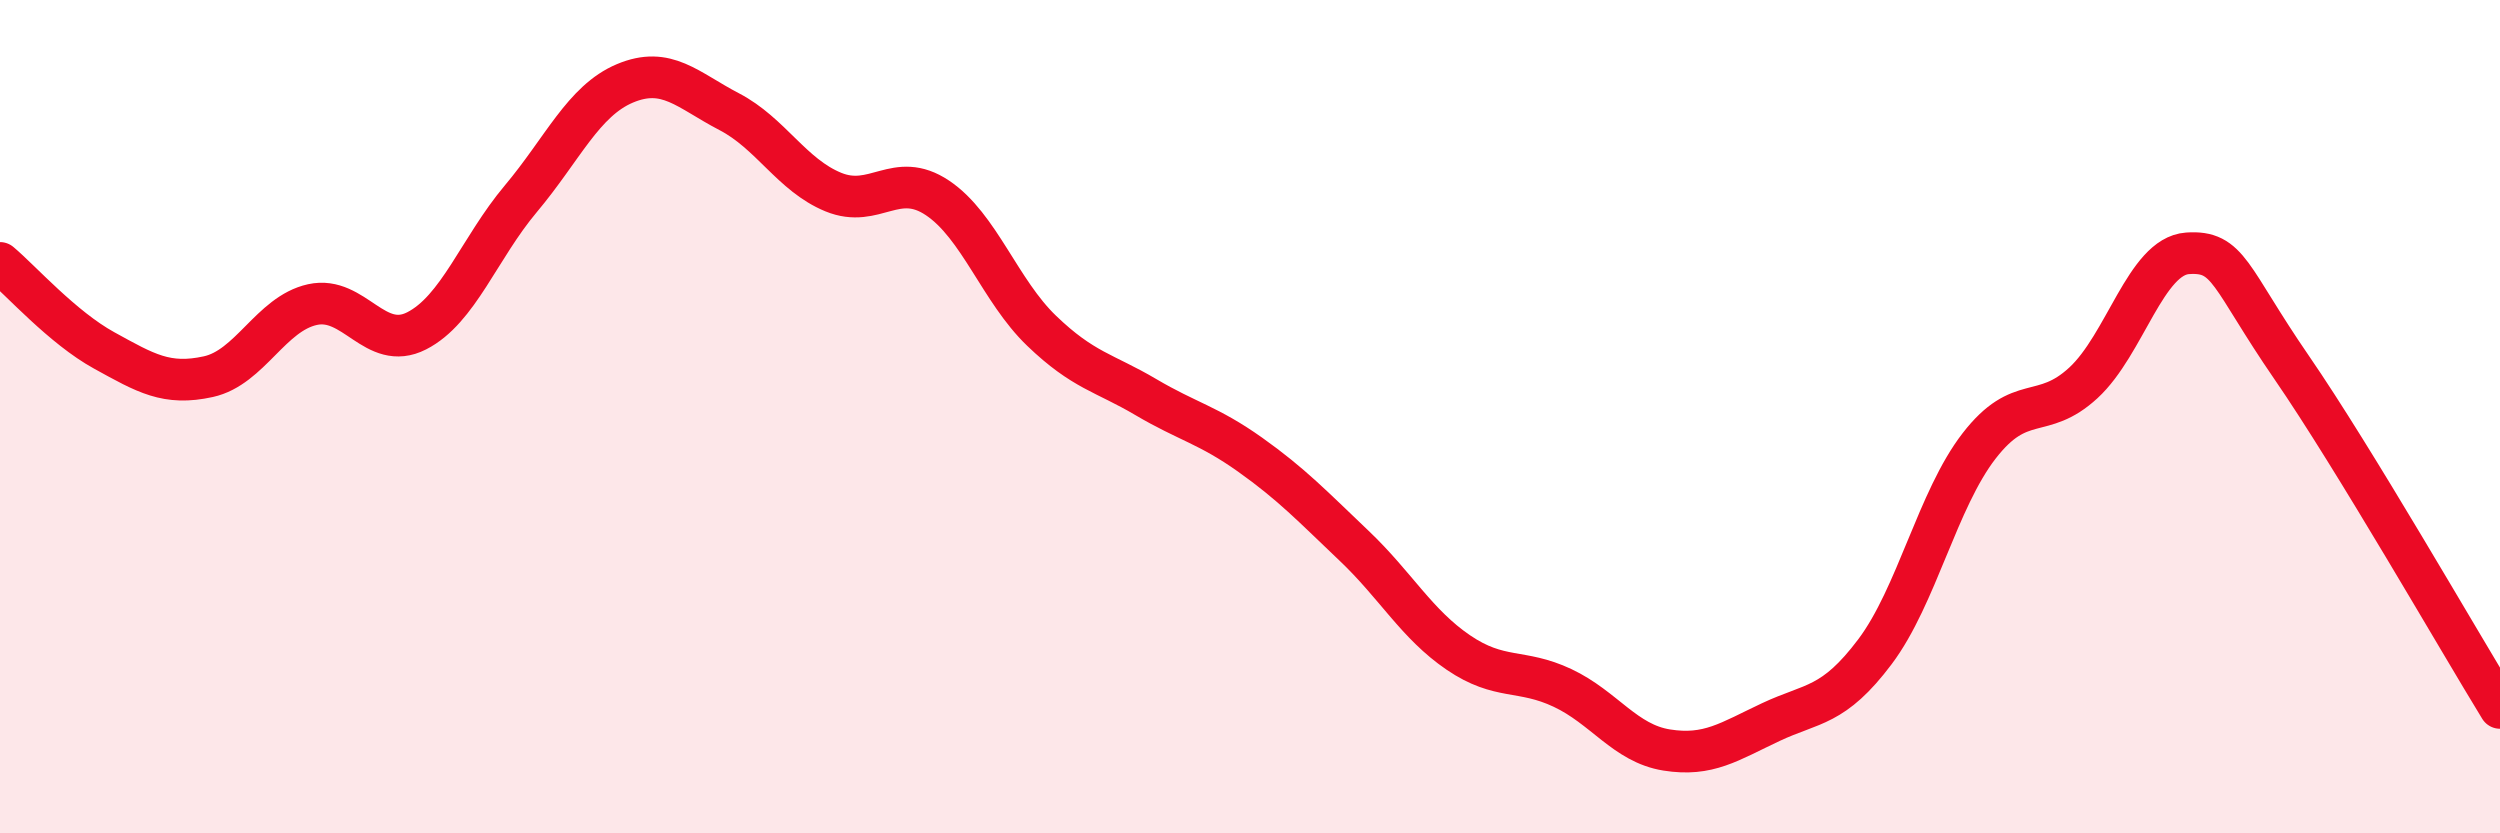
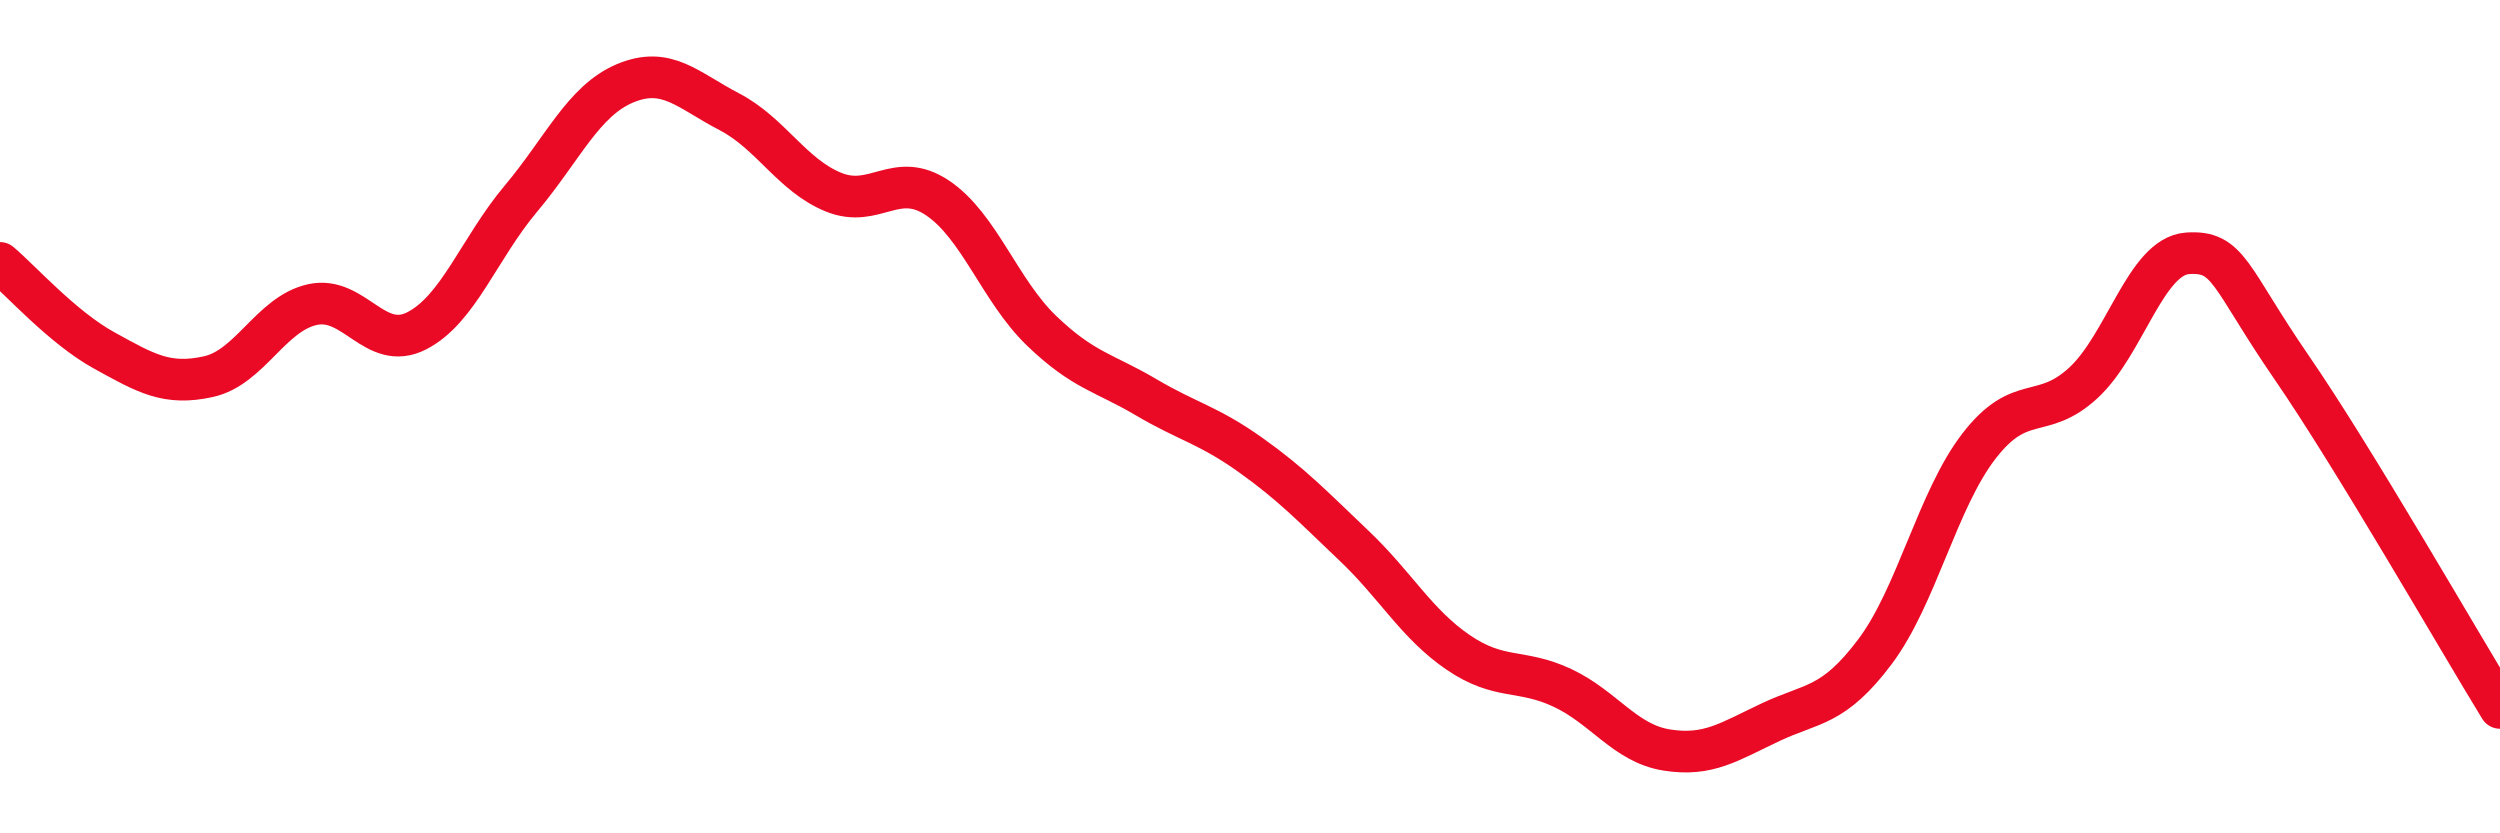
<svg xmlns="http://www.w3.org/2000/svg" width="60" height="20" viewBox="0 0 60 20">
-   <path d="M 0,6.31 C 0.5,6.73 1.5,7.86 2.5,8.41 C 3.5,8.96 4,9.26 5,9.04 C 6,8.82 6.5,7.53 7.5,7.31 C 8.5,7.09 9,8.45 10,7.94 C 11,7.43 11.5,5.96 12.5,4.77 C 13.5,3.58 14,2.42 15,2 C 16,1.58 16.5,2.16 17.5,2.68 C 18.5,3.2 19,4.2 20,4.61 C 21,5.02 21.5,4.08 22.5,4.75 C 23.5,5.42 24,6.98 25,7.94 C 26,8.9 26.5,8.94 27.5,9.53 C 28.5,10.12 29,10.2 30,10.91 C 31,11.62 31.5,12.15 32.5,13.1 C 33.5,14.05 34,14.98 35,15.66 C 36,16.34 36.5,16.04 37.5,16.51 C 38.5,16.98 39,17.84 40,18 C 41,18.16 41.5,17.8 42.5,17.33 C 43.5,16.86 44,16.97 45,15.64 C 46,14.31 46.5,11.99 47.5,10.7 C 48.5,9.41 49,10.11 50,9.19 C 51,8.27 51.5,6.15 52.5,6.08 C 53.5,6.01 53.5,6.64 55,8.82 C 56.5,11 59,15.36 60,16.99L60 20L0 20Z" fill="#EB0A25" opacity="0.1" stroke-linecap="round" stroke-linejoin="round" />
  <path d="M 0,6.31 C 0.5,6.73 1.5,7.86 2.5,8.41 C 3.5,8.96 4,9.26 5,9.04 C 6,8.82 6.5,7.53 7.5,7.31 C 8.5,7.09 9,8.45 10,7.94 C 11,7.43 11.5,5.96 12.5,4.77 C 13.5,3.58 14,2.42 15,2 C 16,1.58 16.5,2.16 17.5,2.68 C 18.5,3.2 19,4.2 20,4.61 C 21,5.02 21.5,4.08 22.5,4.75 C 23.5,5.42 24,6.98 25,7.94 C 26,8.9 26.5,8.94 27.5,9.53 C 28.5,10.12 29,10.2 30,10.91 C 31,11.62 31.5,12.15 32.5,13.1 C 33.5,14.05 34,14.98 35,15.66 C 36,16.34 36.5,16.04 37.5,16.51 C 38.5,16.98 39,17.84 40,18 C 41,18.16 41.5,17.8 42.5,17.33 C 43.5,16.86 44,16.97 45,15.64 C 46,14.31 46.5,11.99 47.5,10.7 C 48.5,9.41 49,10.11 50,9.19 C 51,8.27 51.5,6.15 52.5,6.08 C 53.5,6.01 53.5,6.64 55,8.82 C 56.5,11 59,15.36 60,16.99" stroke="#EB0A25" stroke-width="1" fill="none" stroke-linecap="round" stroke-linejoin="round" />
</svg>